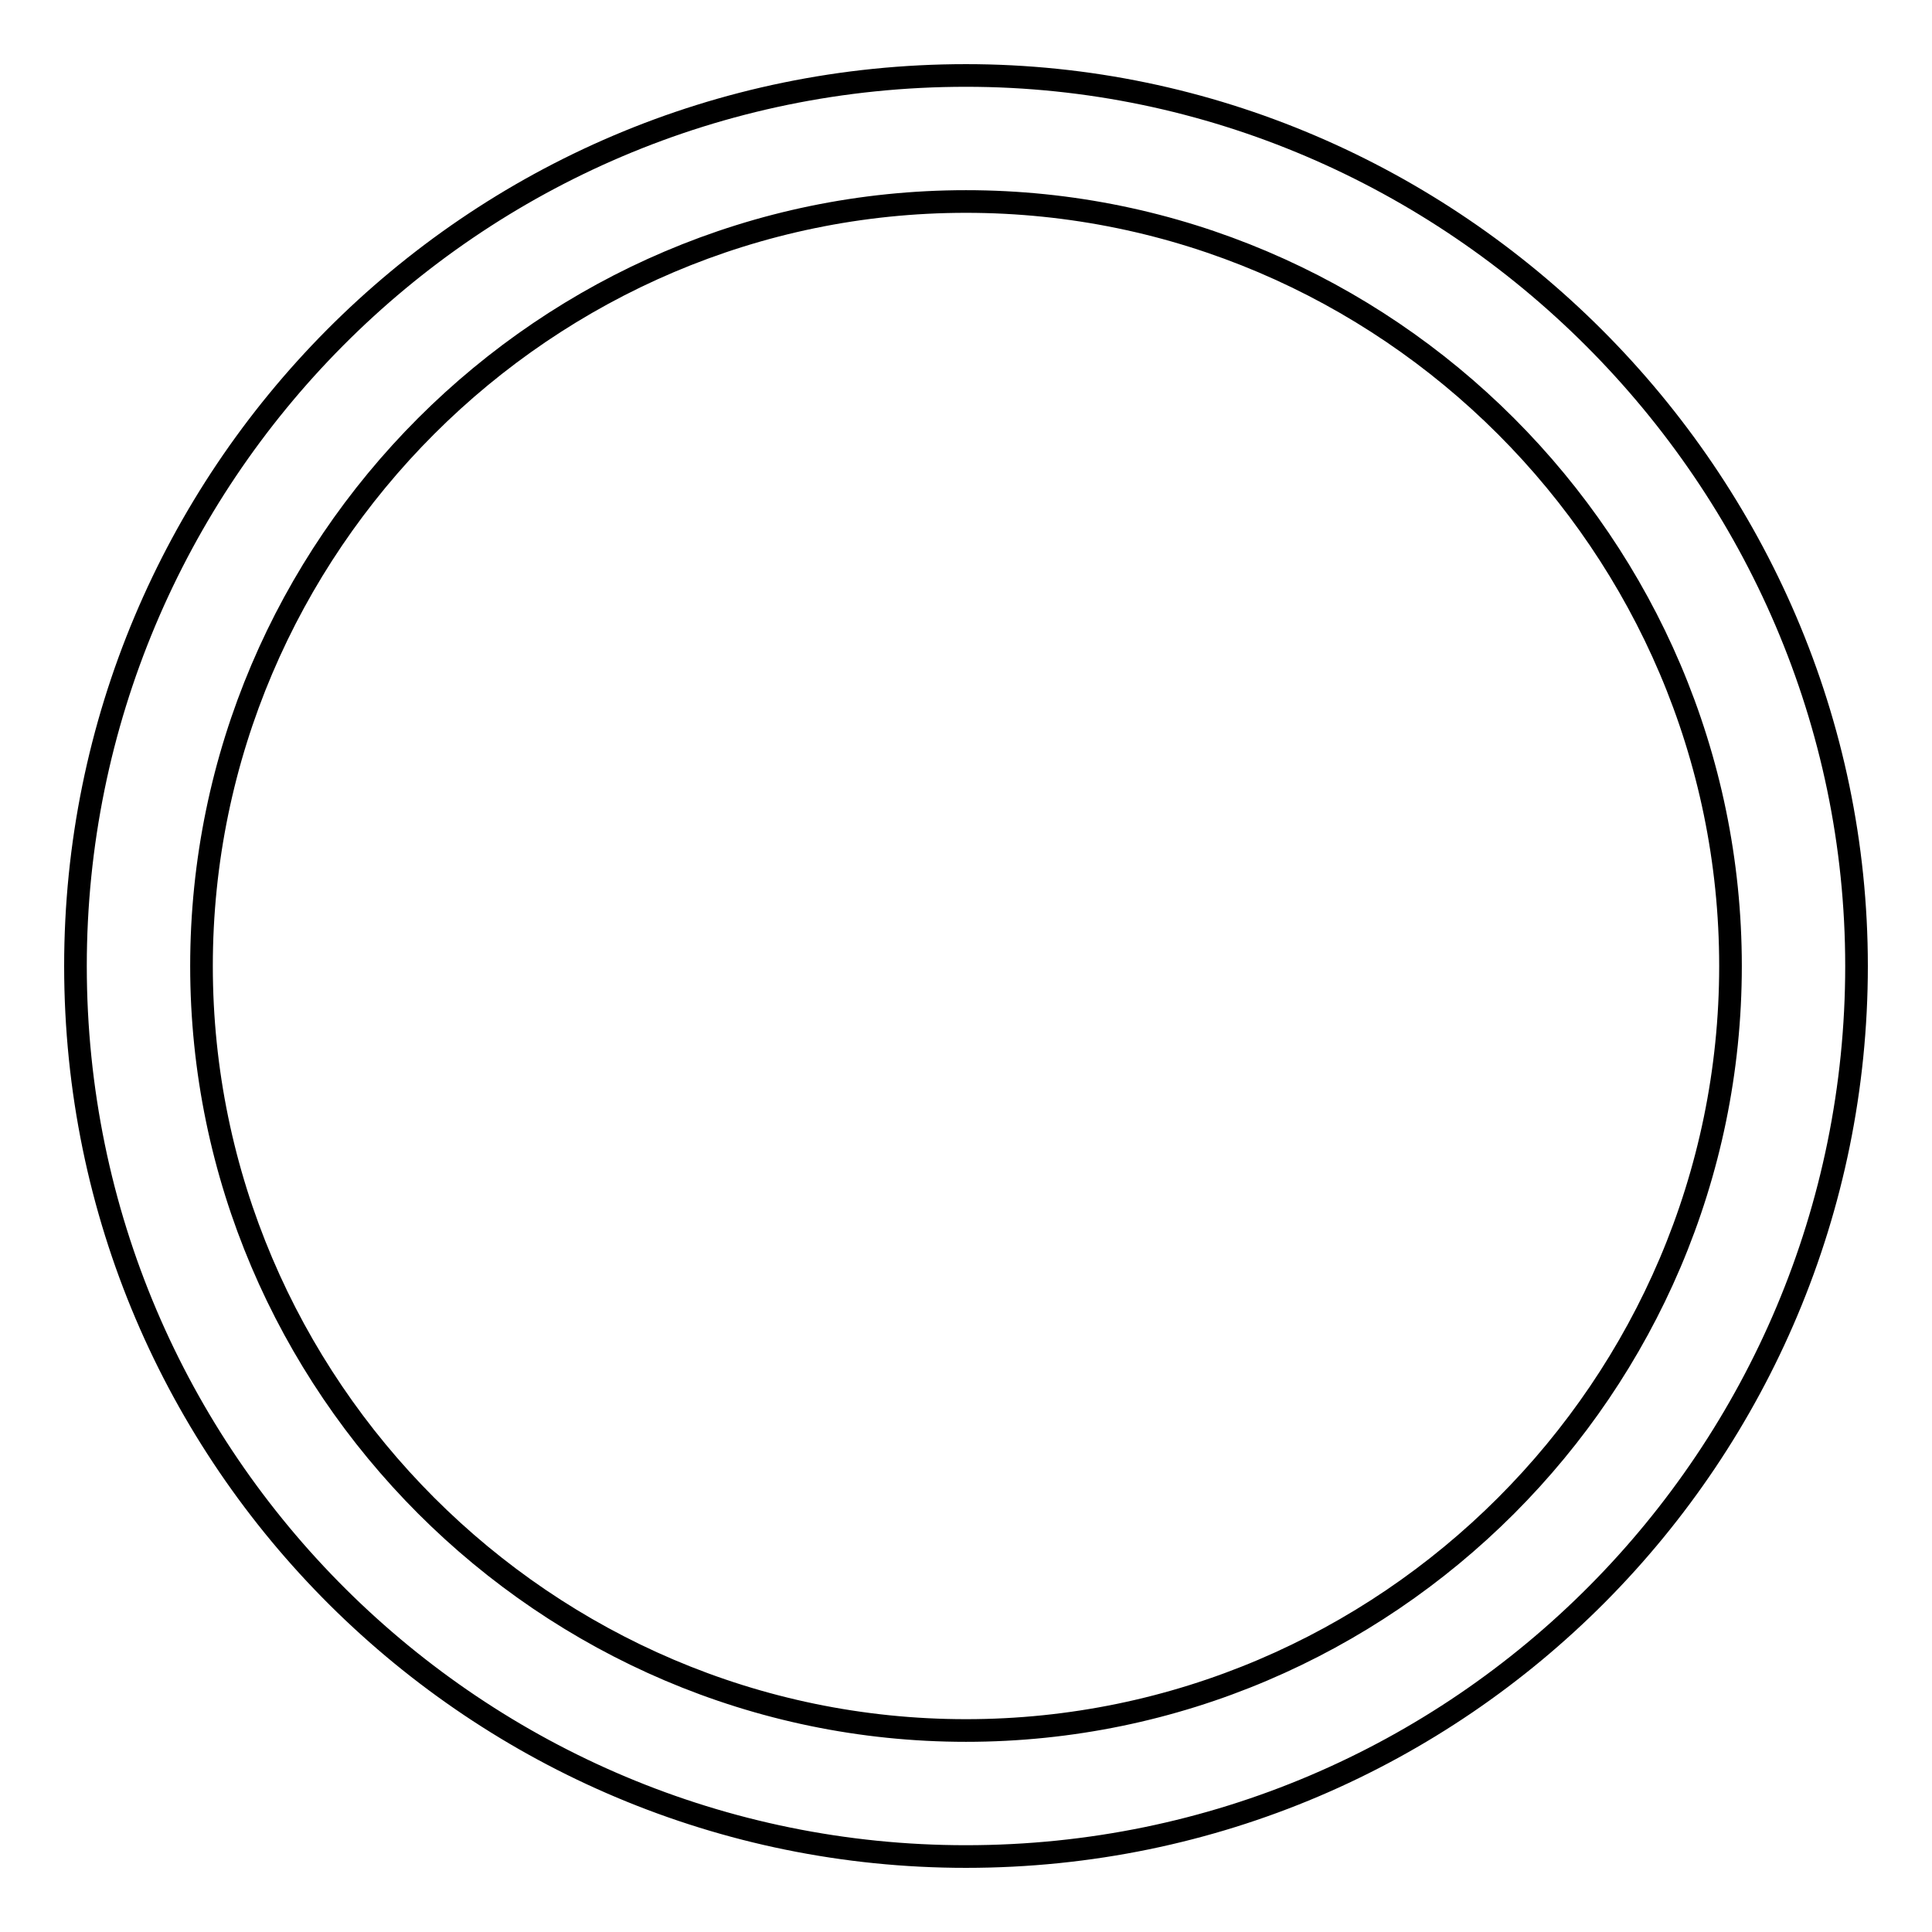
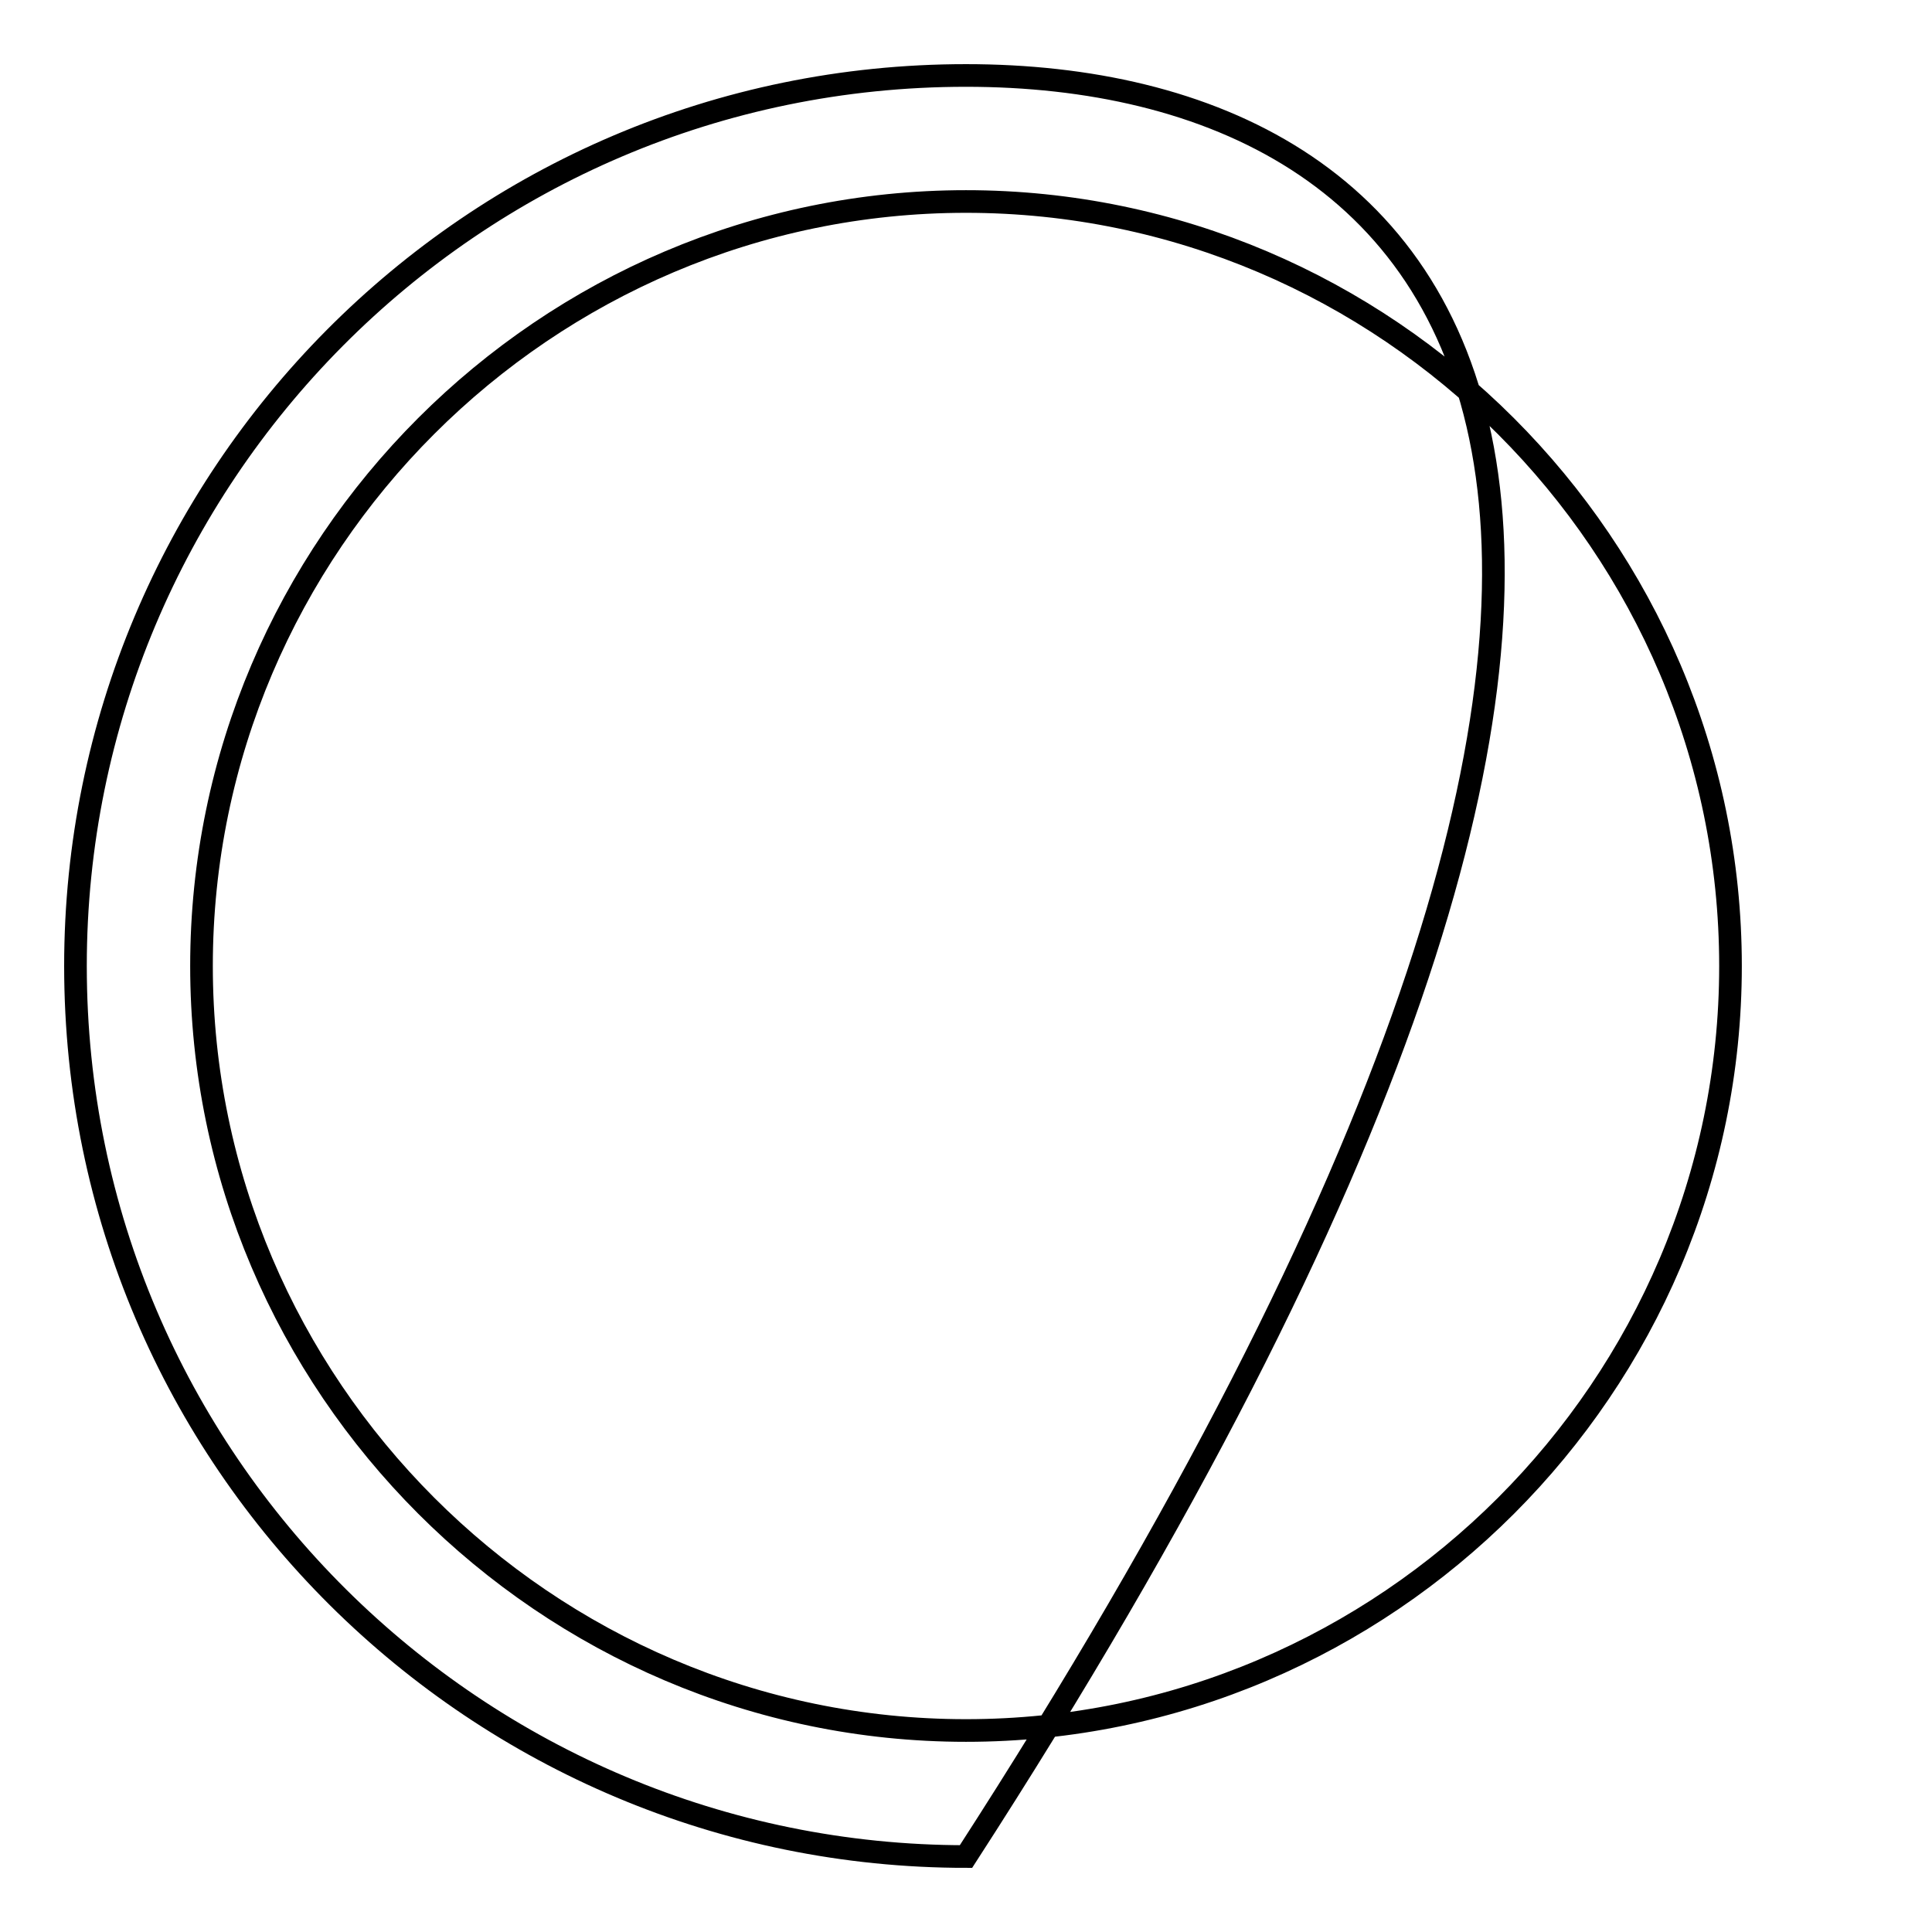
<svg xmlns="http://www.w3.org/2000/svg" version="1.1" x="0px" y="0px" viewBox="0 0 256 256" enable-background="new 0 0 256 256" xml:space="preserve">
  <g>
    <g>
-       <path stroke-width="3" fill-opacity="0" stroke="#000000" d="M128,10C62.3,10,10,63.4,10,128c0,65.7,53.4,118,118,118c65.7,0,118-53.4,118-118C246,63.4,192.6,10,128,10z M128,229.3c-55.7,0-101.3-45.7-101.3-101.3C26.7,72.3,72.3,26.7,128,26.7c55.7,0,101.3,45.6,101.3,101.3C229.3,183.7,183.7,229.3,128,229.3z" />
+       <path stroke-width="3" fill-opacity="0" stroke="#000000" d="M128,10C62.3,10,10,63.4,10,128c0,65.7,53.4,118,118,118C246,63.4,192.6,10,128,10z M128,229.3c-55.7,0-101.3-45.7-101.3-101.3C26.7,72.3,72.3,26.7,128,26.7c55.7,0,101.3,45.6,101.3,101.3C229.3,183.7,183.7,229.3,128,229.3z" />
    </g>
  </g>
</svg>